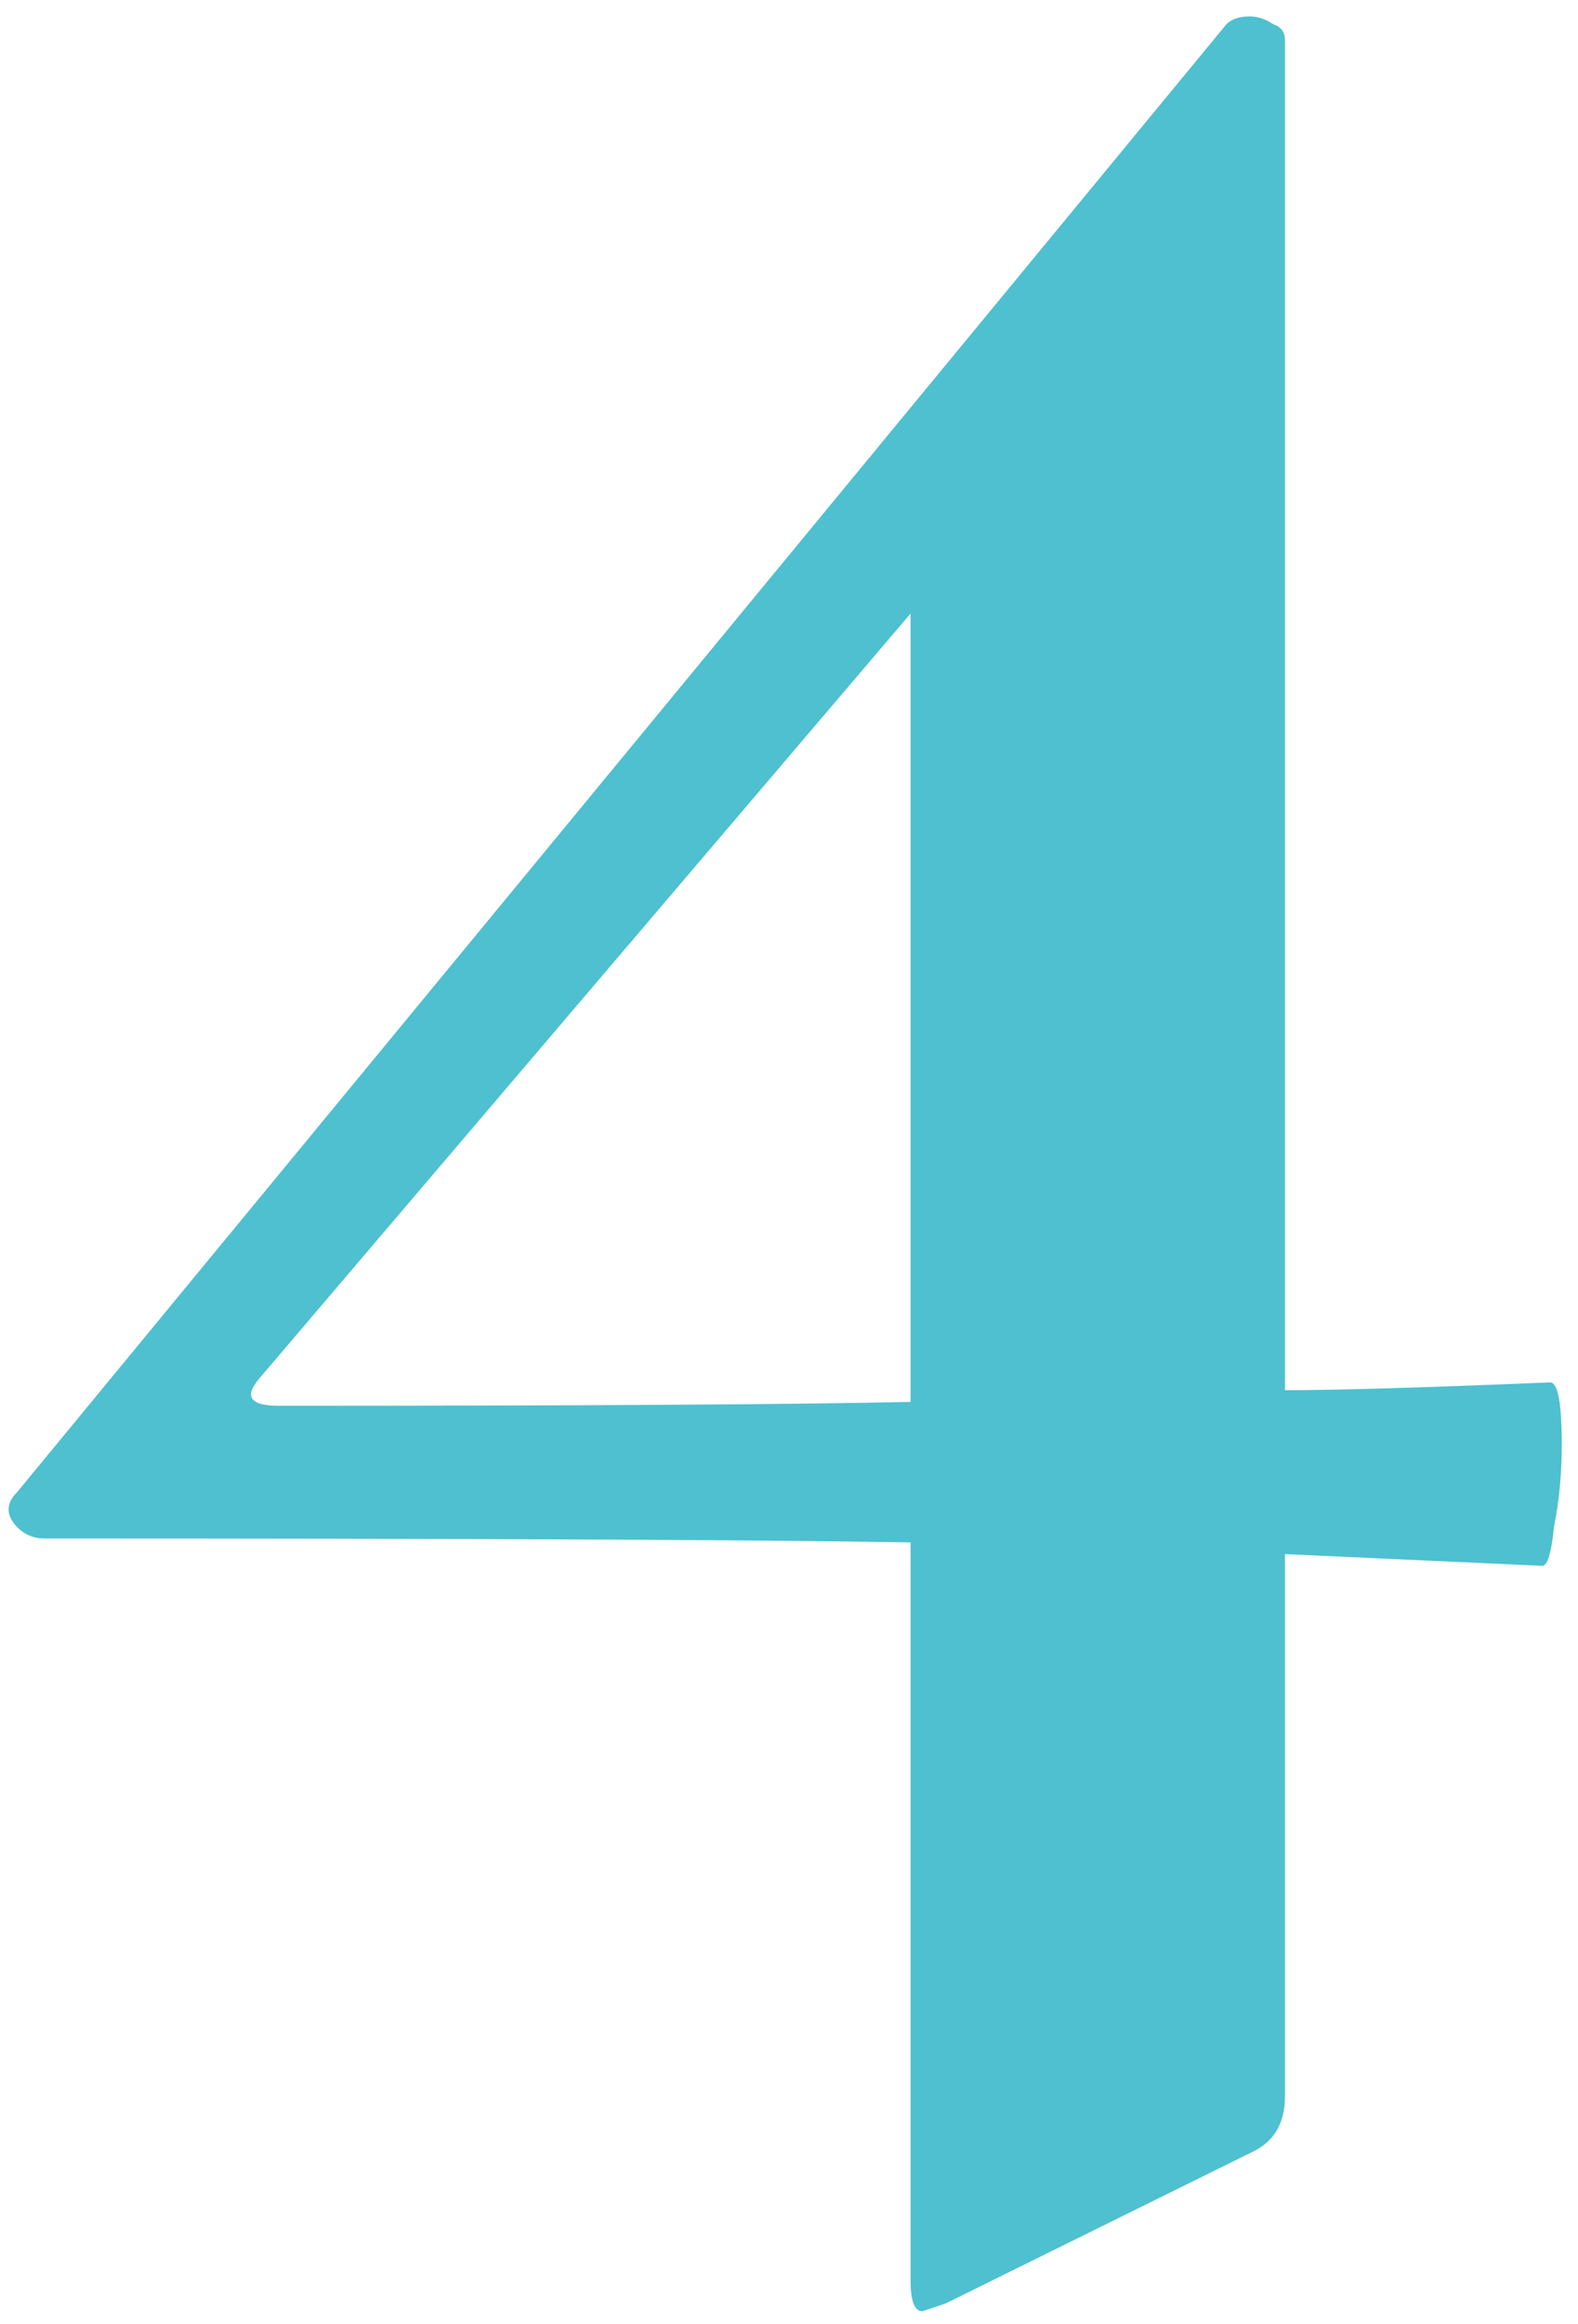
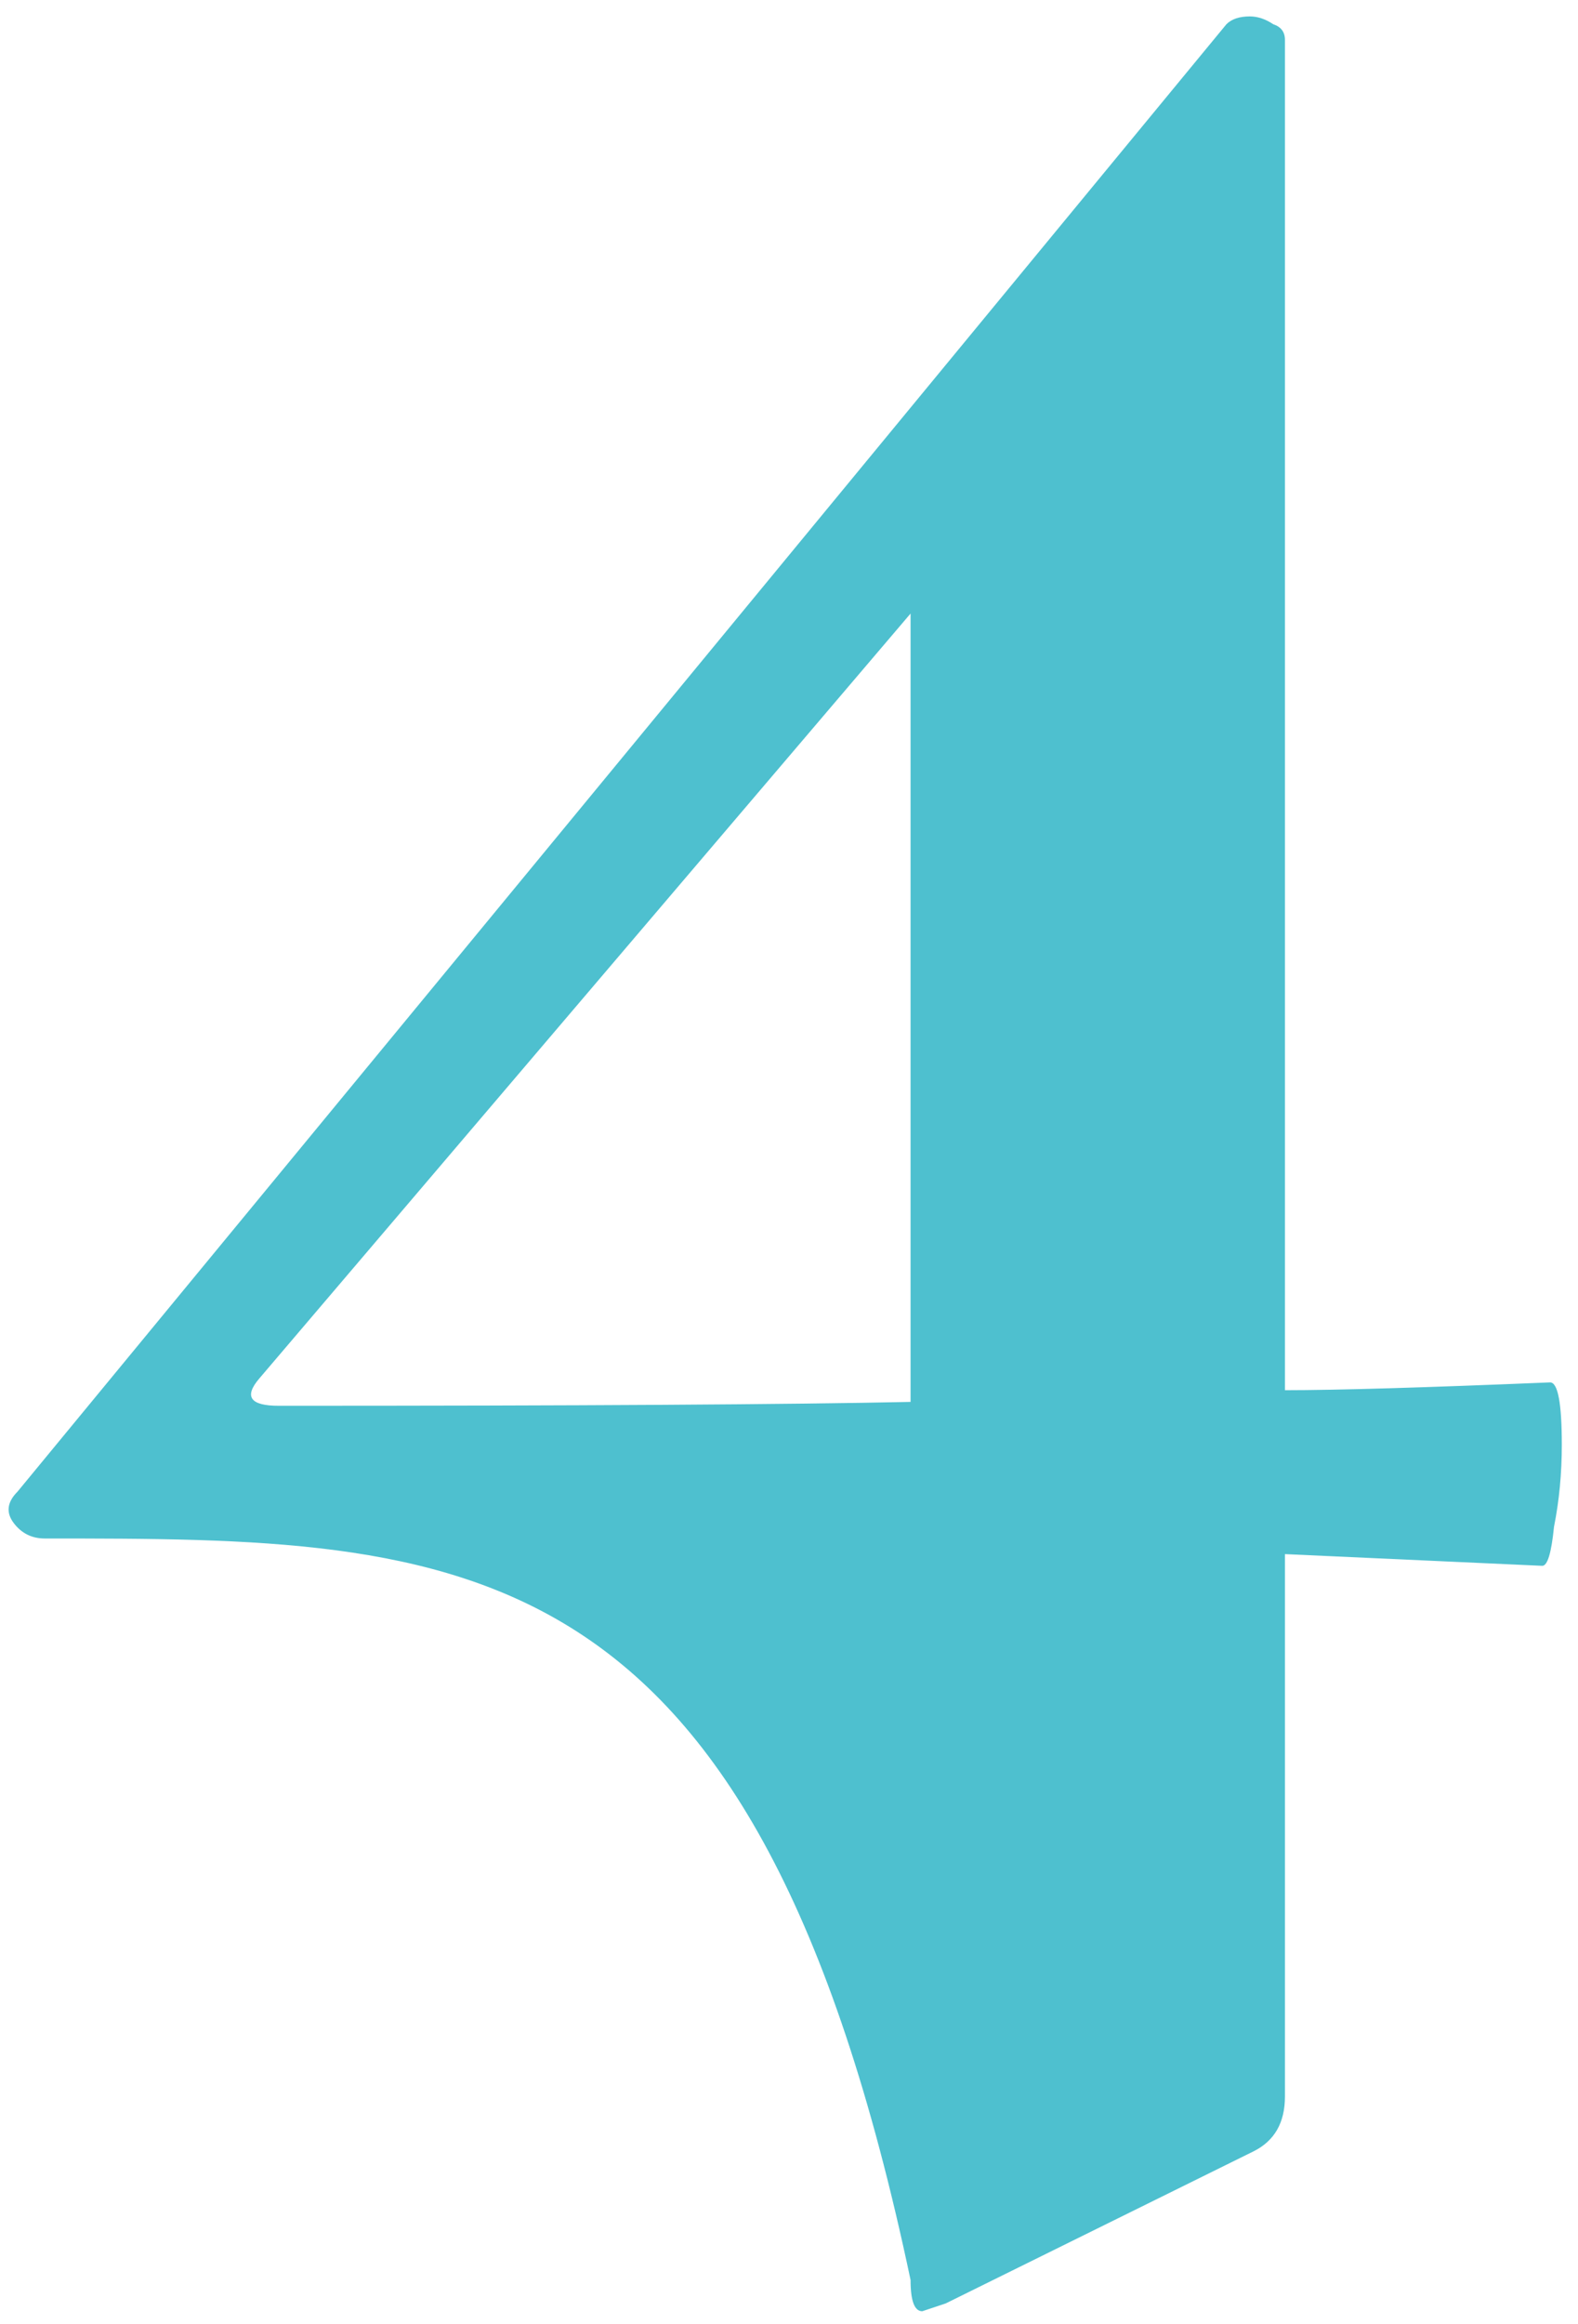
<svg xmlns="http://www.w3.org/2000/svg" width="53" height="78" viewBox="0 0 53 78" fill="none">
-   <path d="M52.063 46.394C52.325 46.394 52.456 47.092 52.456 48.489C52.456 49.45 52.369 50.367 52.194 51.24C52.107 52.113 51.976 52.55 51.801 52.55L43.157 52.157V70.363C43.157 71.236 42.807 71.847 42.109 72.197L31.762 77.305C31.238 77.479 30.976 77.567 30.976 77.567C30.714 77.567 30.583 77.217 30.583 76.519V51.764C25.343 51.676 15.651 51.633 1.505 51.633C1.069 51.633 0.719 51.458 0.457 51.109C0.196 50.76 0.239 50.41 0.588 50.061L41.192 0.813C41.367 0.638 41.629 0.551 41.978 0.551C42.24 0.551 42.502 0.638 42.764 0.813C43.026 0.9 43.157 1.075 43.157 1.337V46.656C44.903 46.656 47.872 46.568 52.063 46.394ZM9.364 47.179C19.493 47.179 26.566 47.136 30.583 47.049V20.591L8.709 46.263C8.185 46.874 8.404 47.179 9.364 47.179Z" fill="#4EC0CF" />
+   <path d="M52.063 46.394C52.325 46.394 52.456 47.092 52.456 48.489C52.456 49.45 52.369 50.367 52.194 51.24C52.107 52.113 51.976 52.55 51.801 52.55L43.157 52.157V70.363C43.157 71.236 42.807 71.847 42.109 72.197L31.762 77.305C31.238 77.479 30.976 77.567 30.976 77.567C30.714 77.567 30.583 77.217 30.583 76.519C25.343 51.676 15.651 51.633 1.505 51.633C1.069 51.633 0.719 51.458 0.457 51.109C0.196 50.76 0.239 50.41 0.588 50.061L41.192 0.813C41.367 0.638 41.629 0.551 41.978 0.551C42.24 0.551 42.502 0.638 42.764 0.813C43.026 0.9 43.157 1.075 43.157 1.337V46.656C44.903 46.656 47.872 46.568 52.063 46.394ZM9.364 47.179C19.493 47.179 26.566 47.136 30.583 47.049V20.591L8.709 46.263C8.185 46.874 8.404 47.179 9.364 47.179Z" fill="#4EC0CF" />
</svg>